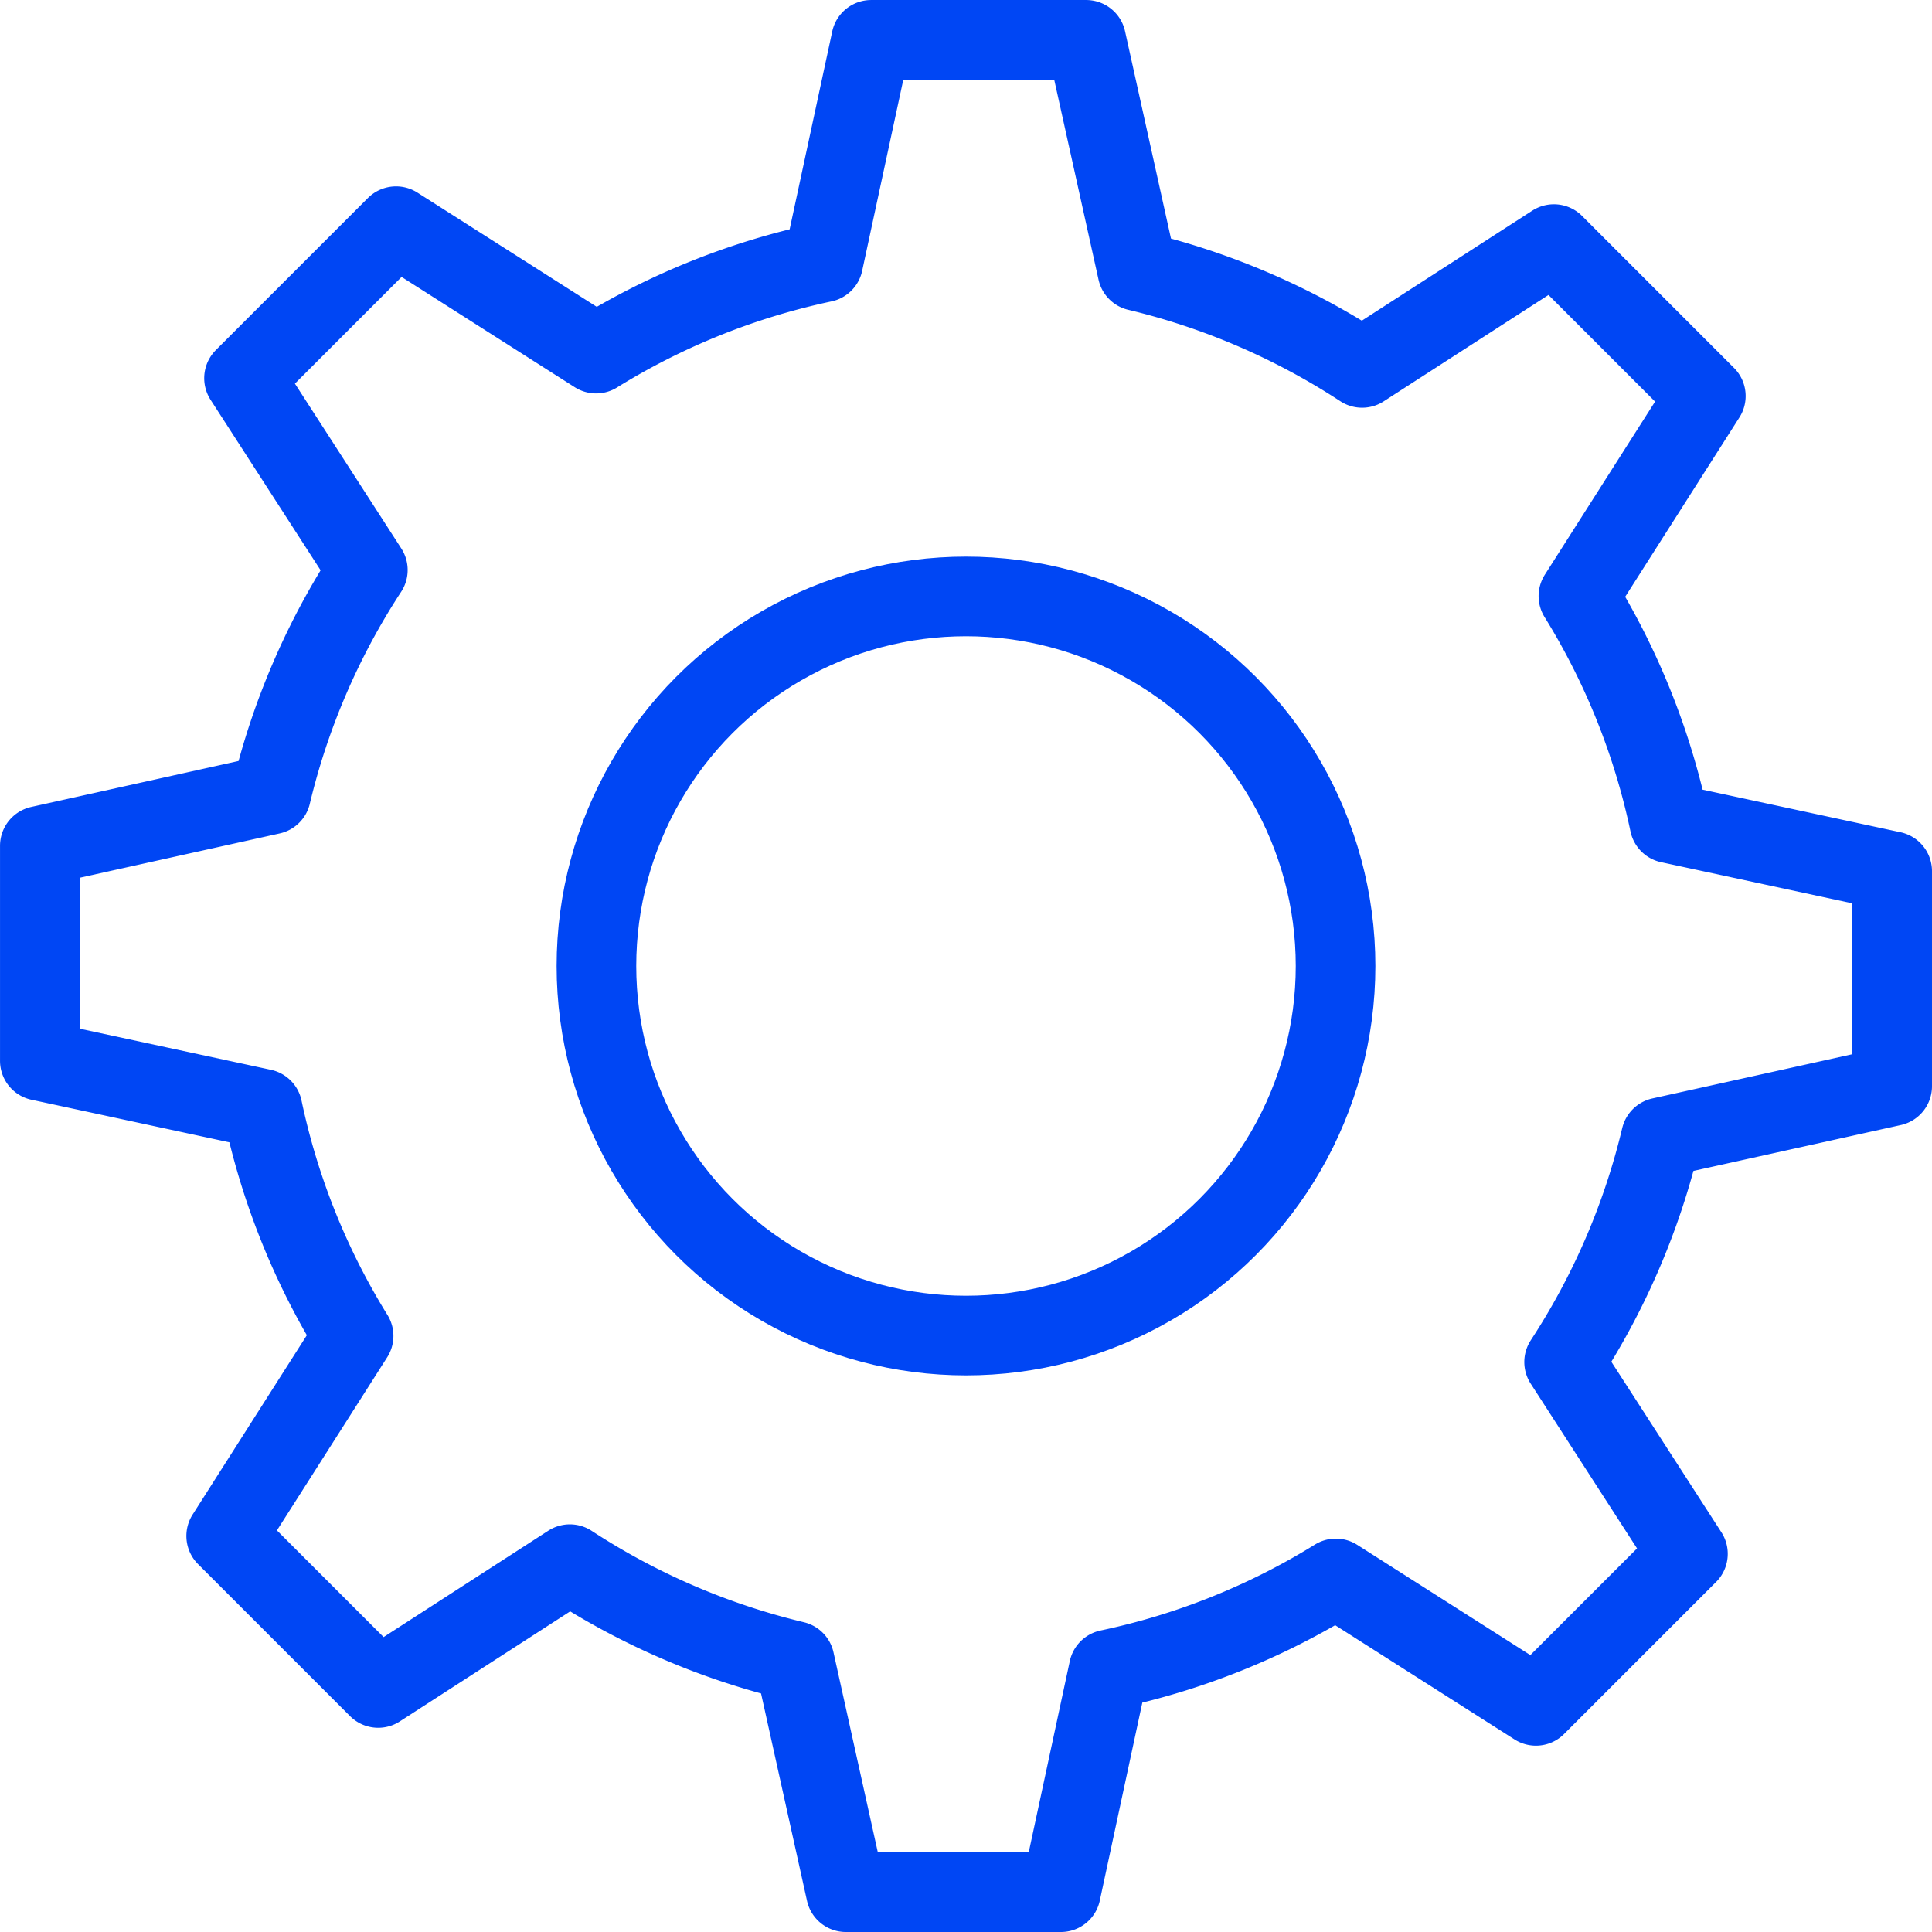
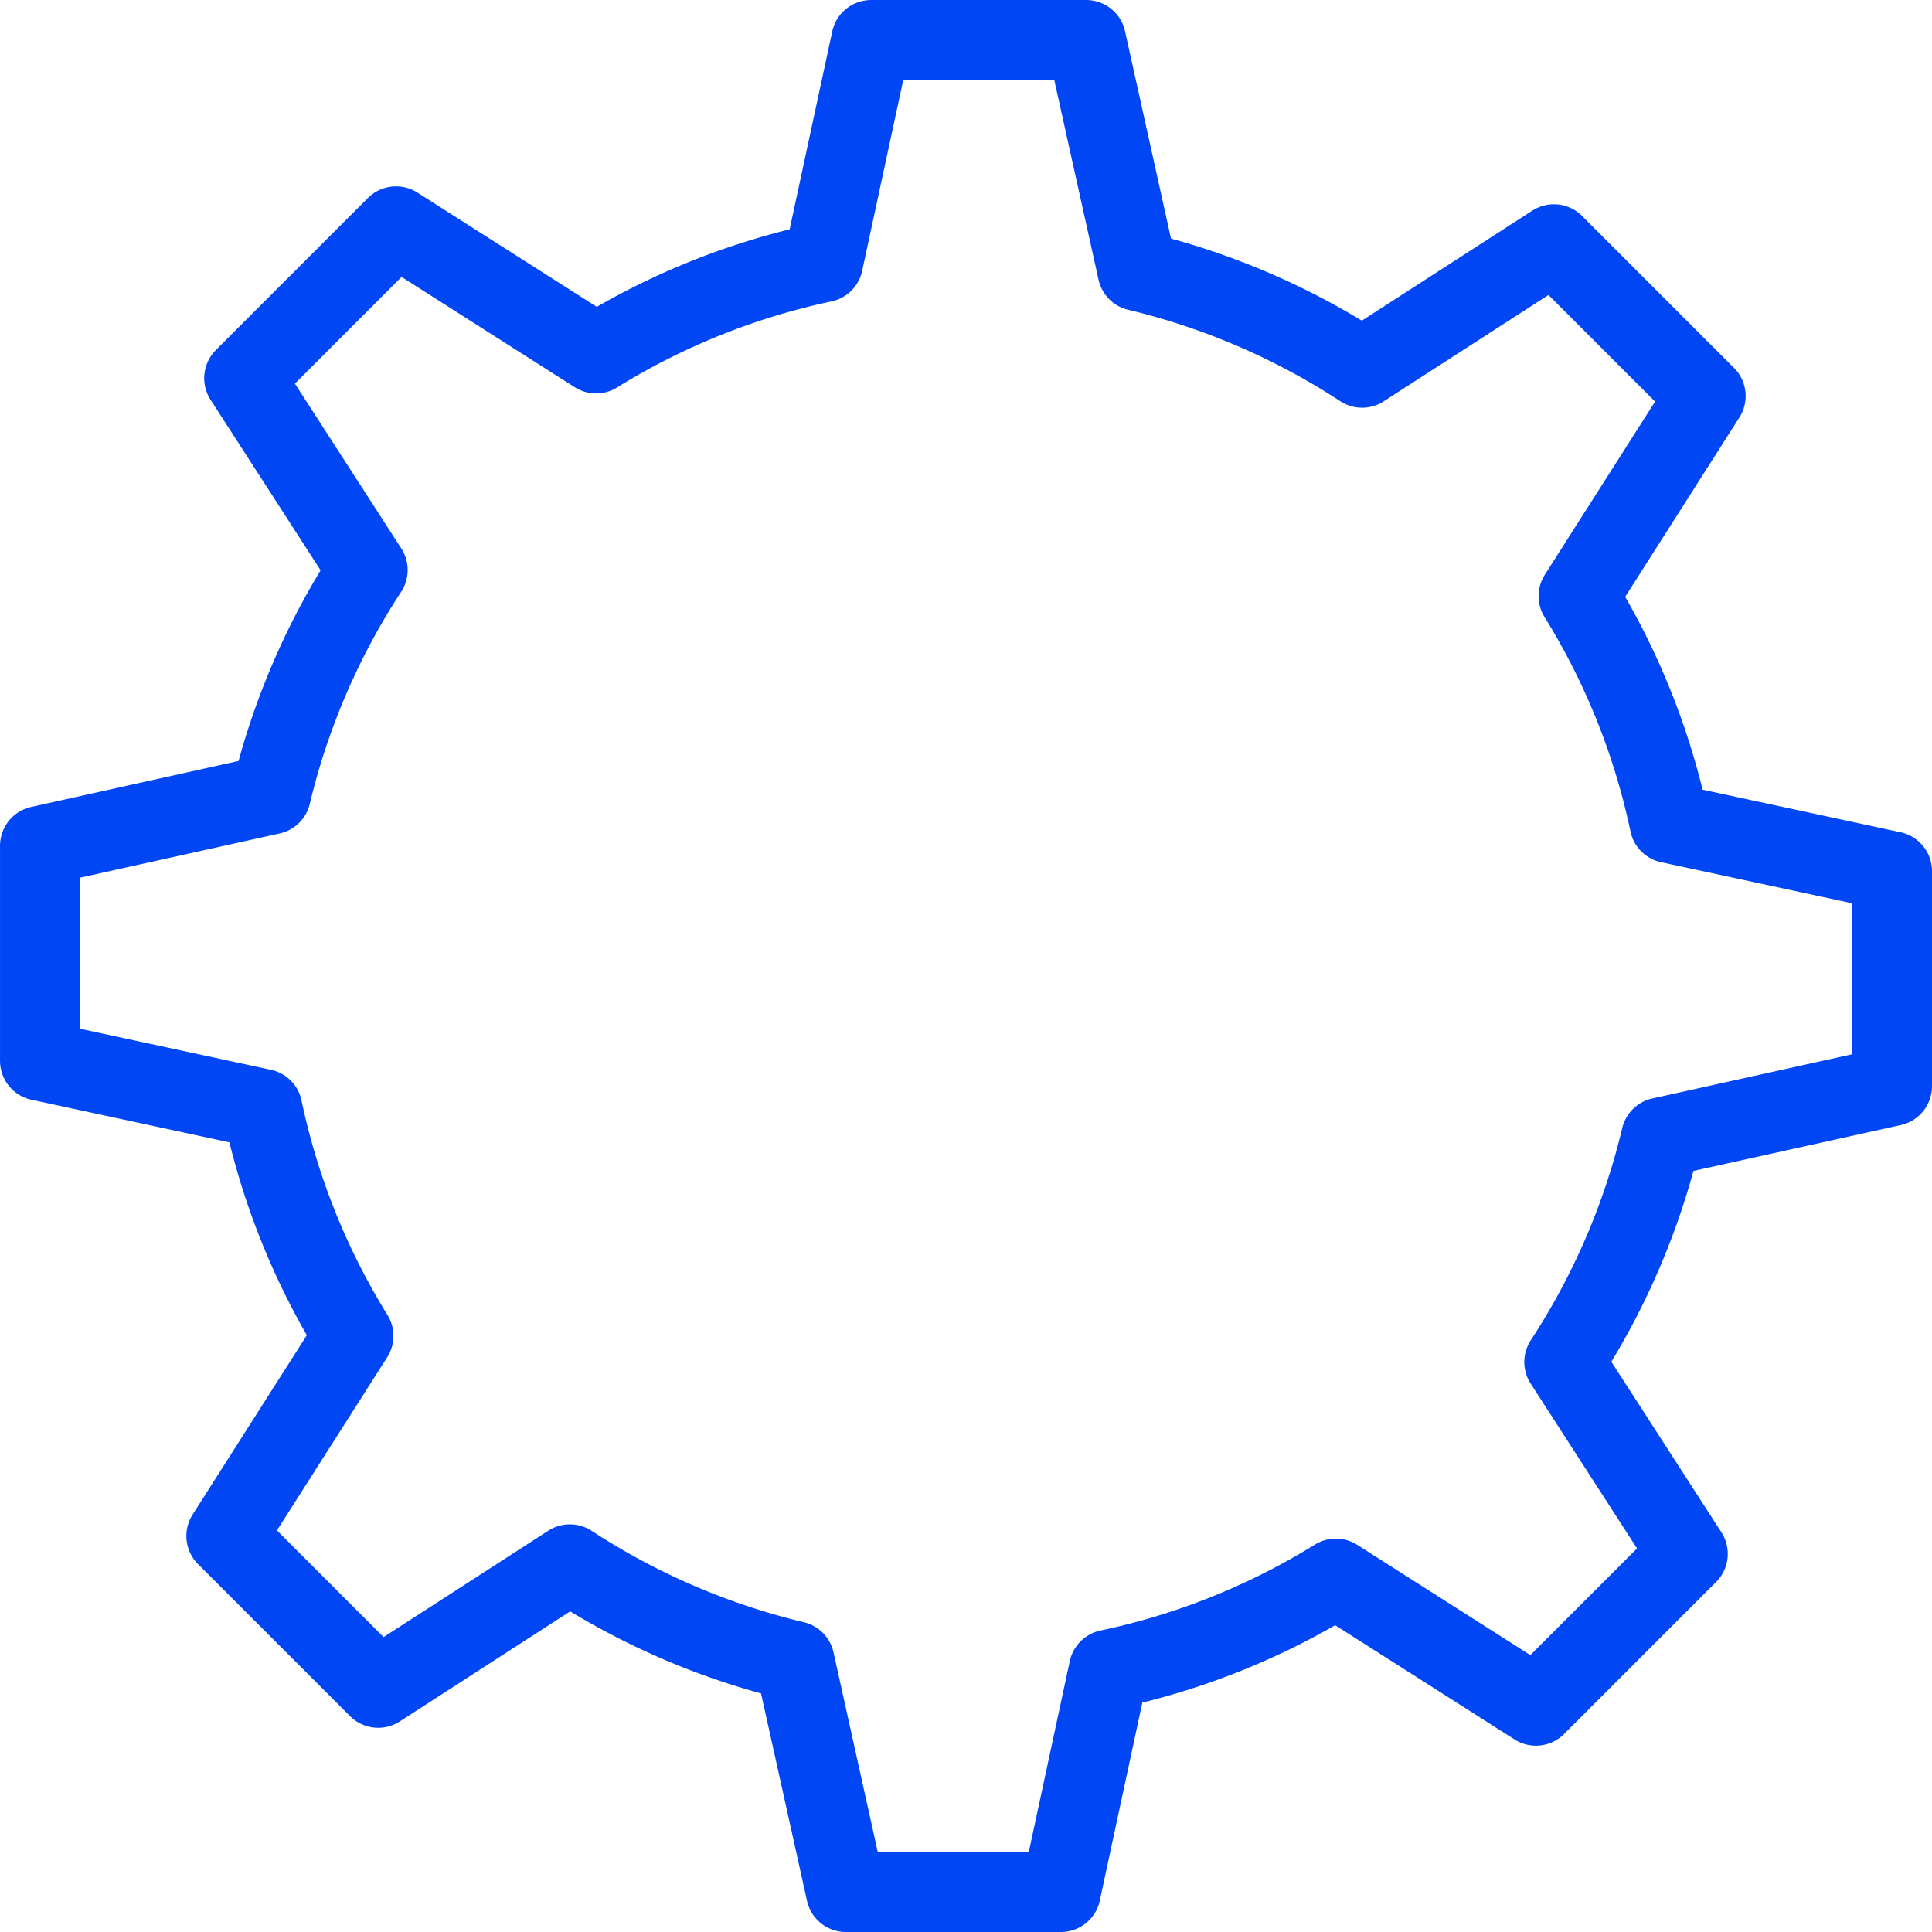
<svg xmlns="http://www.w3.org/2000/svg" width="97.048" height="97.048" viewBox="0 0 97.048 97.048">
  <g id="Group_1825" data-name="Group 1825" transform="translate(2 2)">
    <path id="Path_1643" data-name="Path 1643" d="M216.832-54.3V-65.1l-11.188-2.407a35.587,35.587,0,0,0-4.573-11.411l6.4-10.049L199.84-96.6l-9.635,6.219a35.79,35.79,0,0,0-11.287-4.864l-2.574-11.615h-10.8l-2.407,11.182a35.74,35.74,0,0,0-11.41,4.579l-10.049-6.4-7.636,7.636,6.219,9.635A35.788,35.788,0,0,0,135.4-68.948l-11.615,2.574v10.8l11.188,2.407a35.585,35.585,0,0,0,4.573,11.411l-6.4,10.049,7.636,7.636,9.628-6.219A35.883,35.883,0,0,0,161.7-25.428l2.574,11.615h10.8L177.477-25a35.585,35.585,0,0,0,11.41-4.573l10.049,6.4,7.636-7.636-6.219-9.635a35.79,35.79,0,0,0,4.864-11.287Z" transform="translate(-123.784 106.861)" fill="none" stroke="#0046f4" stroke-linecap="round" stroke-linejoin="round" stroke-width="4" />
-     <circle id="Ellipse_33" data-name="Ellipse 33" cx="18.564" cy="18.564" r="18.564" transform="translate(27.96 27.96)" fill="none" stroke="#0046f4" stroke-linecap="round" stroke-linejoin="round" stroke-width="4" />
  </g>
</svg>